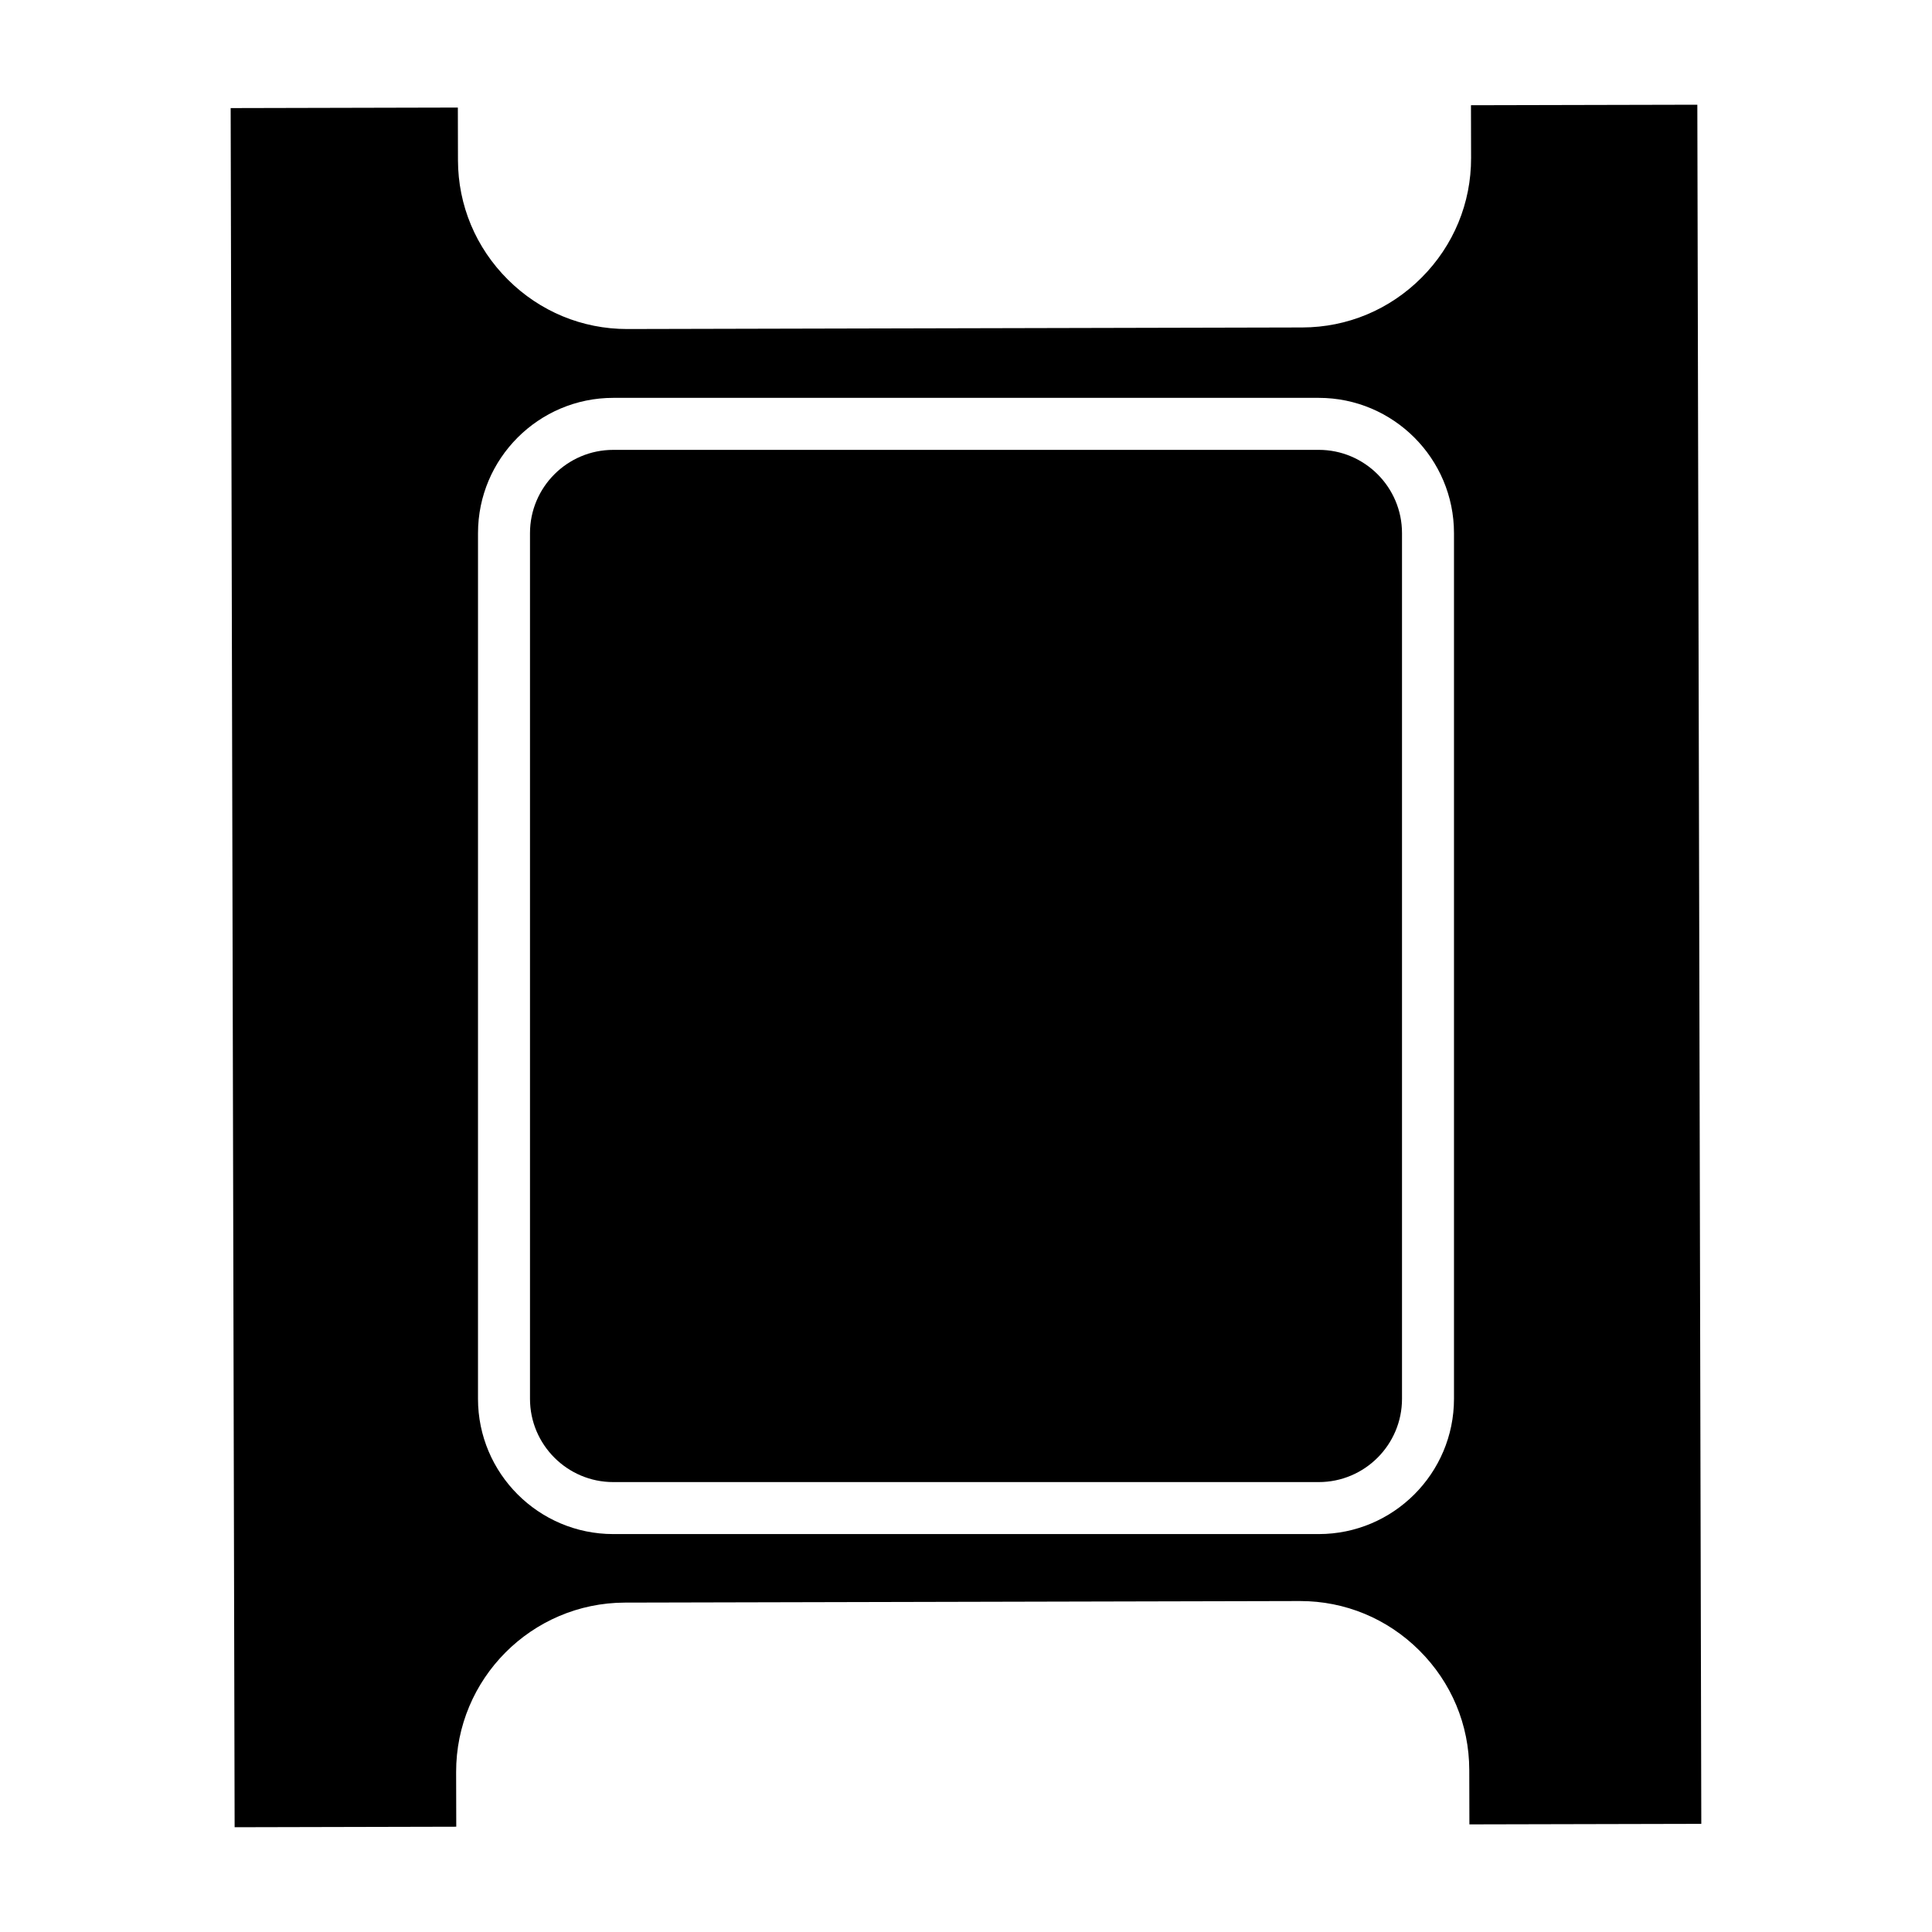
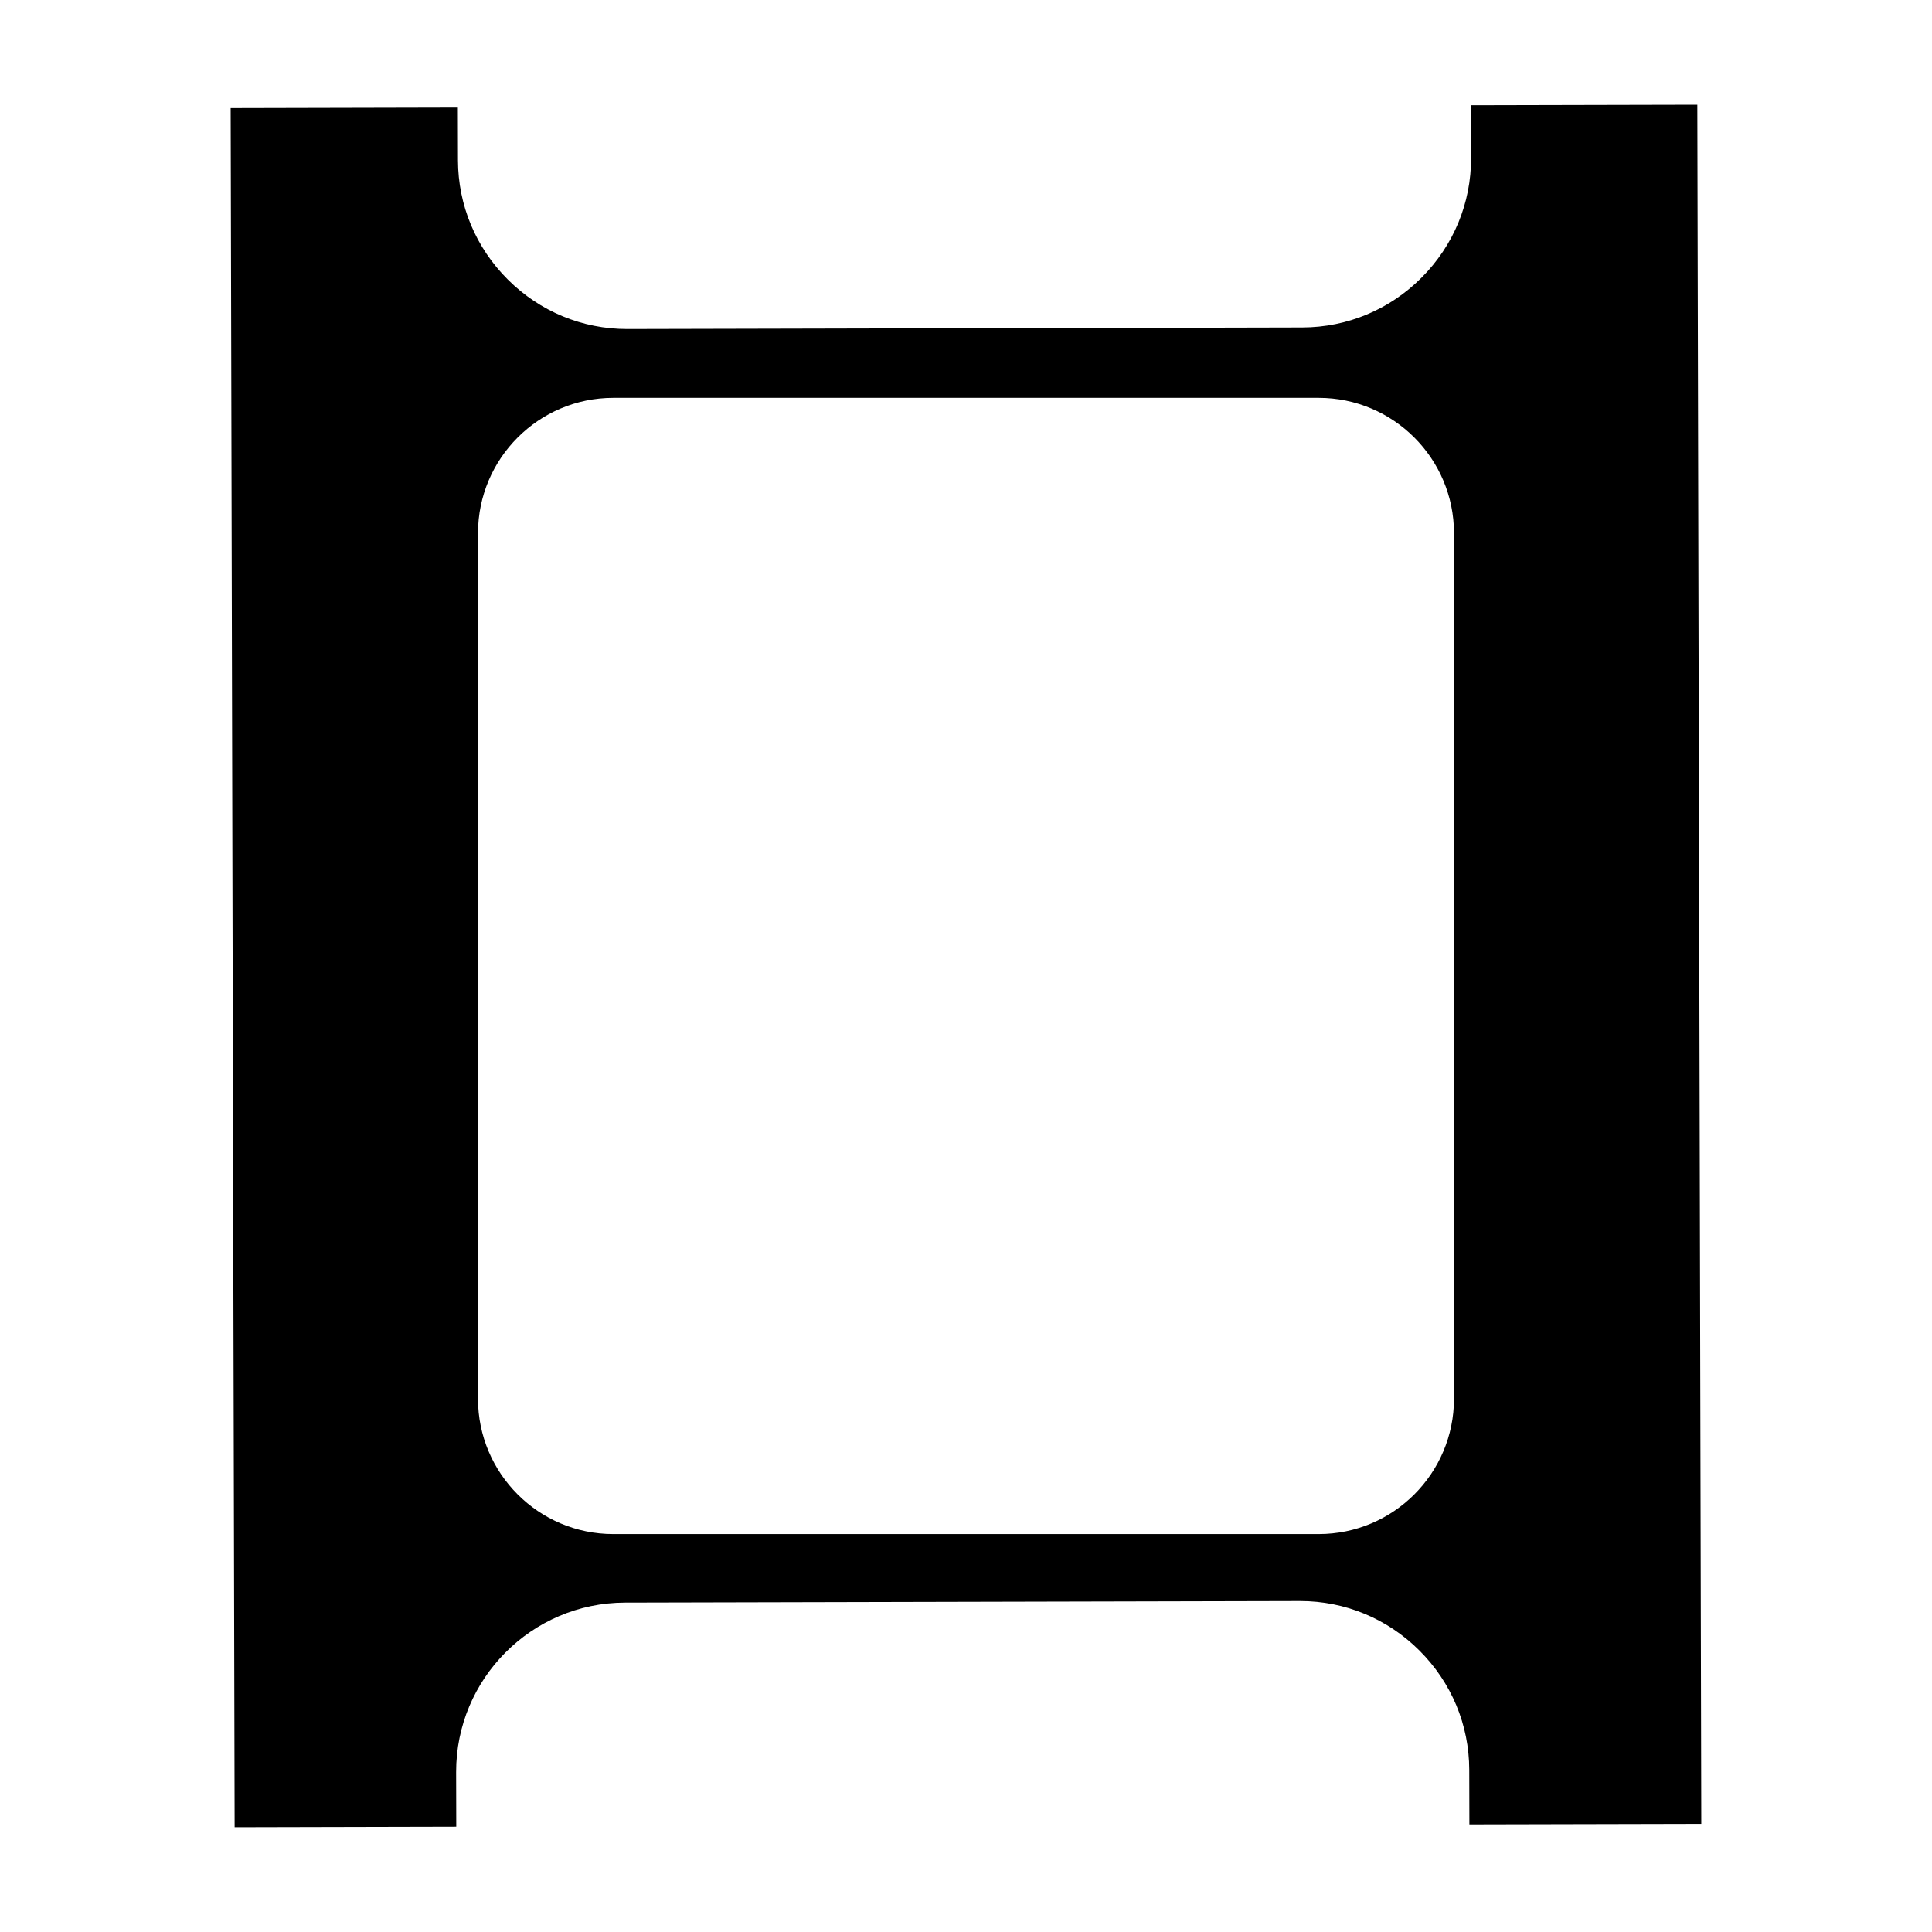
<svg xmlns="http://www.w3.org/2000/svg" fill="#000000" width="800px" height="800px" version="1.1" viewBox="144 144 512 512">
  <g>
-     <path d="m493.48 263.22h-186.96c-12.168 0-22.066 9.898-22.066 22.066v229.42c0 12.164 9.898 22.062 22.066 22.062h186.96c12.168 0 22.066-9.898 22.066-22.066v-229.42c0-12.168-9.898-22.066-22.066-22.066z" />
    <path d="m593.81 171.75-59.988 0.137 0.031 13.969c0.027 11.93-4.621 23.188-13.09 31.691-8.469 8.508-19.703 13.207-31.633 13.234l-178.84 0.414h-0.105c-11.891 0-23.105-4.644-31.586-13.09-8.508-8.469-13.207-19.699-13.234-31.633l-0.031-13.969-60.207 0.141 1.051 455.59 58.734-0.137-0.035-14.465c-0.051-24.715 20.008-44.867 44.727-44.926l178.84-0.414h0.105c11.891 0 23.105 4.644 31.586 13.09 8.508 8.469 13.207 19.703 13.234 31.633l0.035 14.465 61.457-0.141zm-64.488 342.95c0 19.766-16.078 35.844-35.844 35.844h-186.96c-19.762 0-35.844-16.078-35.844-35.844l0.004-229.42c0-19.766 16.078-35.844 35.84-35.844h186.96c19.762 0 35.844 16.078 35.844 35.844z" />
  </g>
</svg>